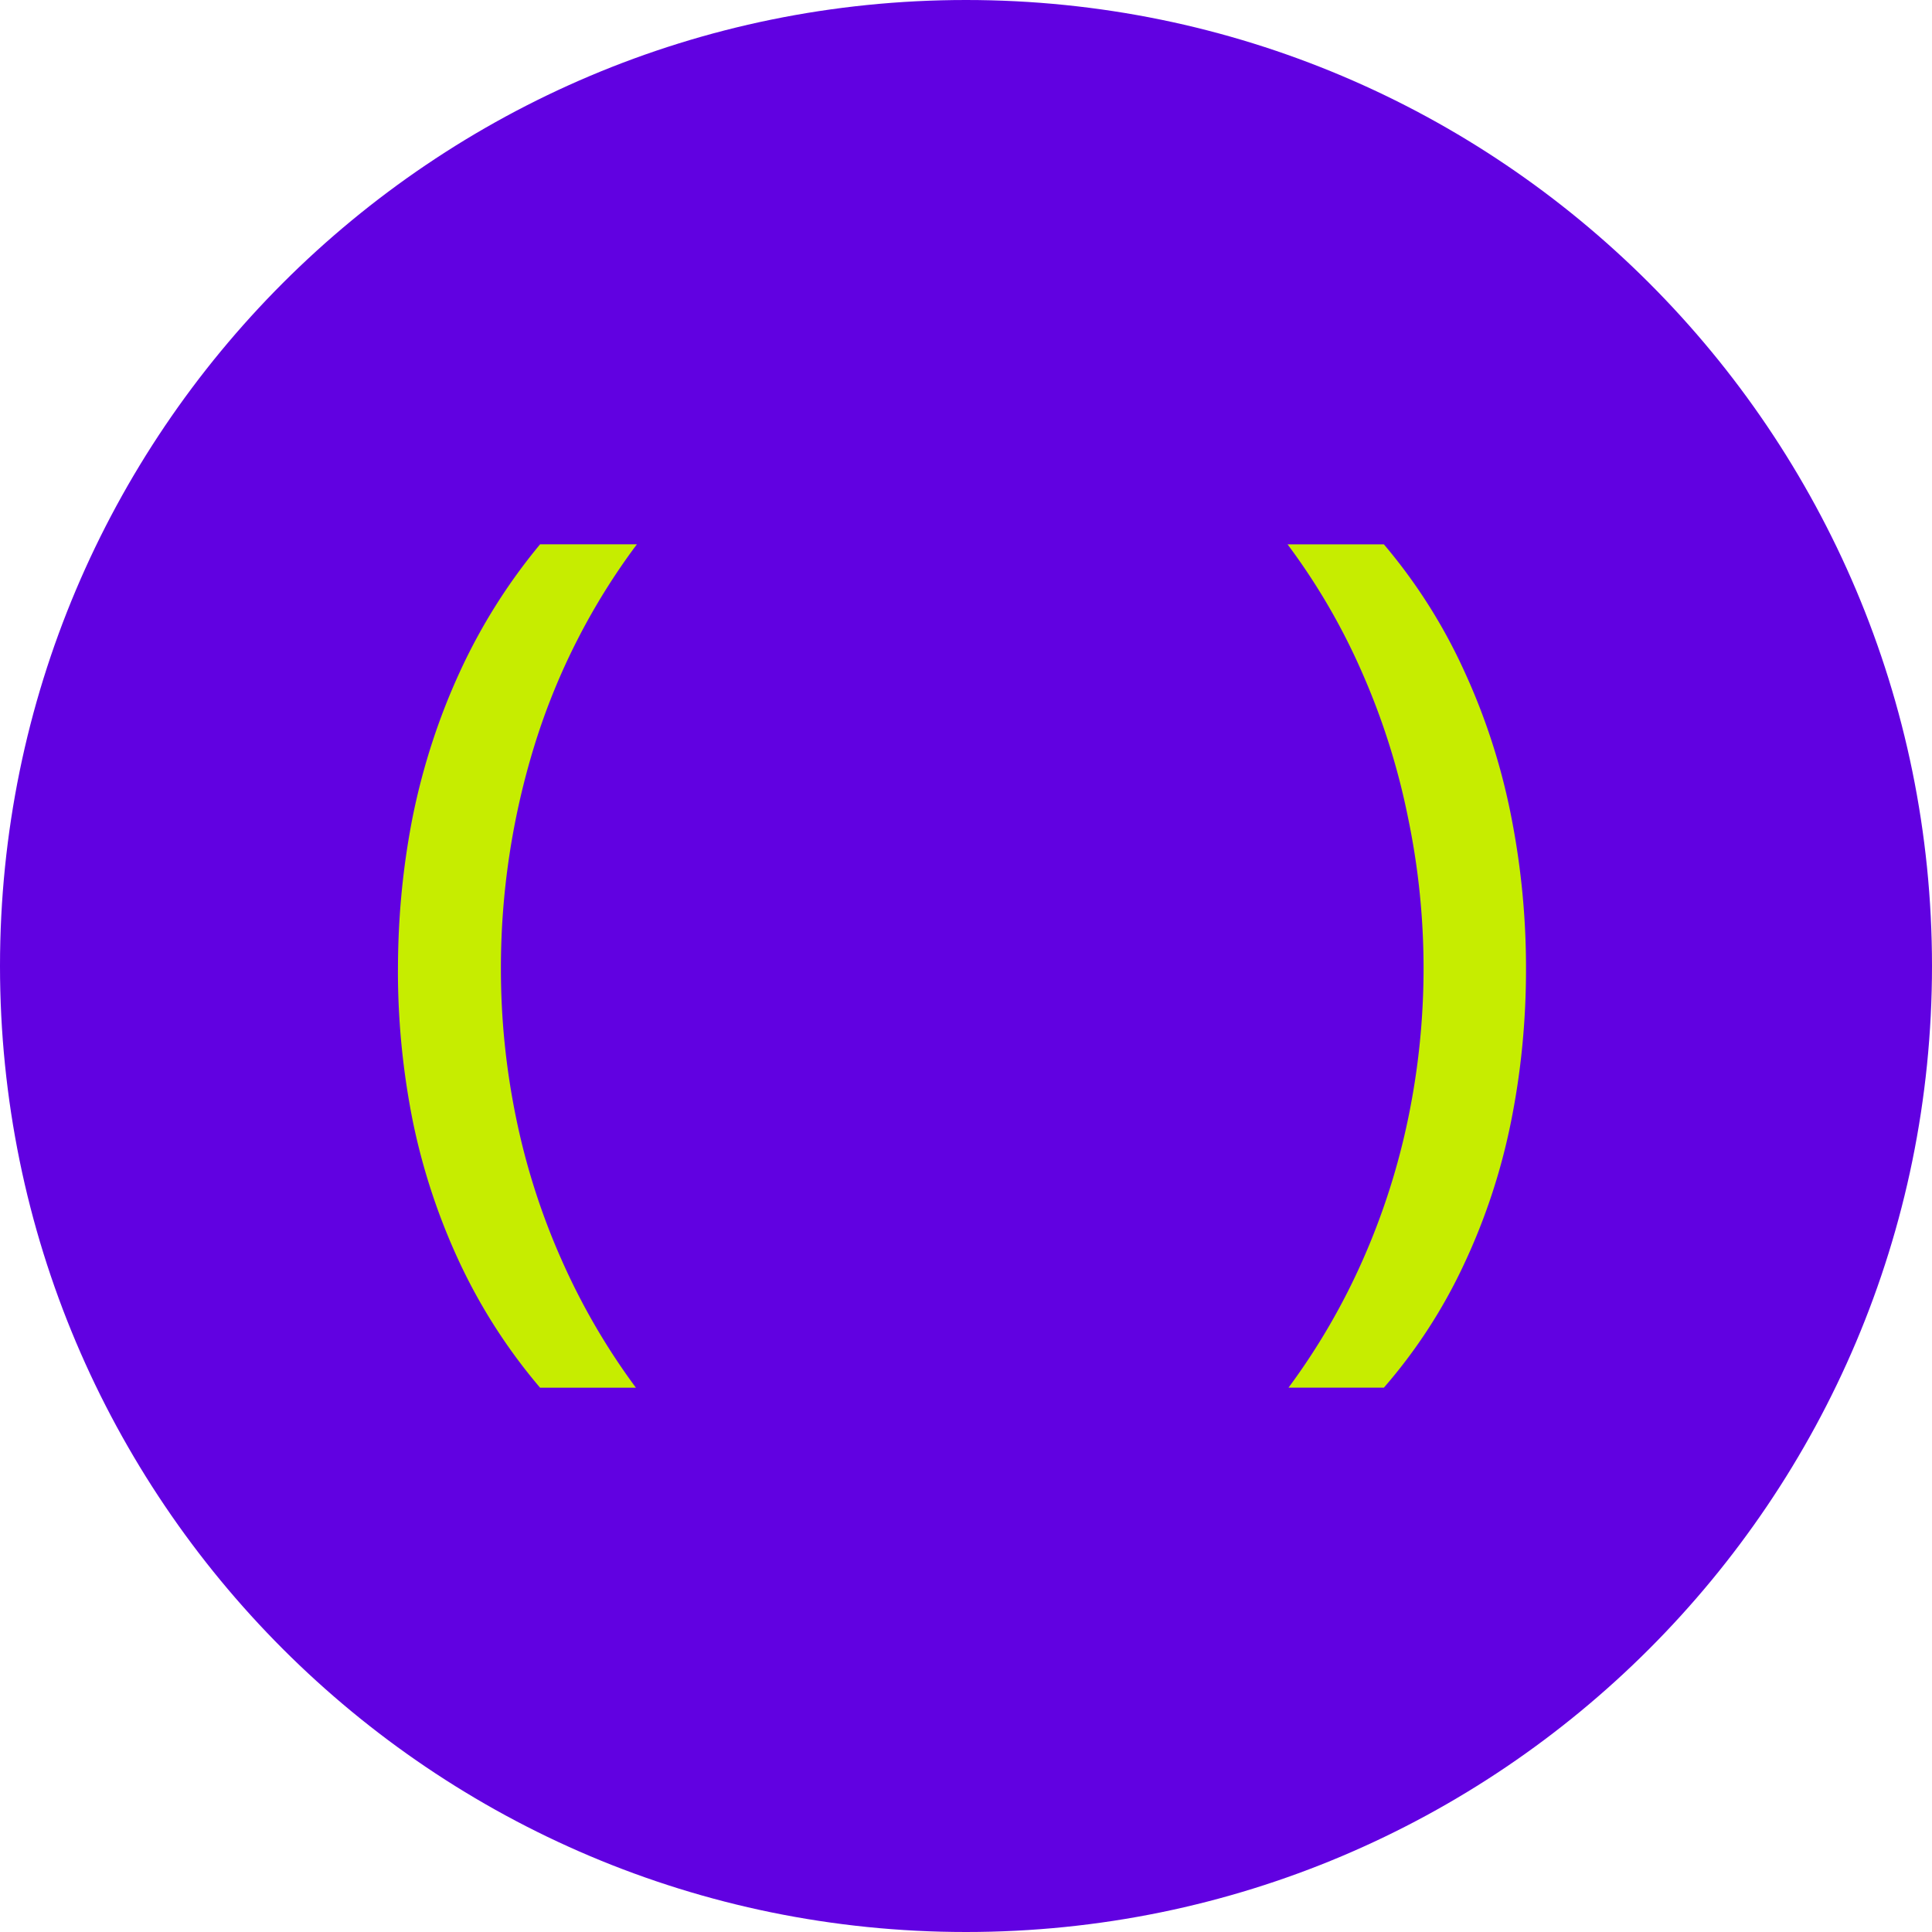
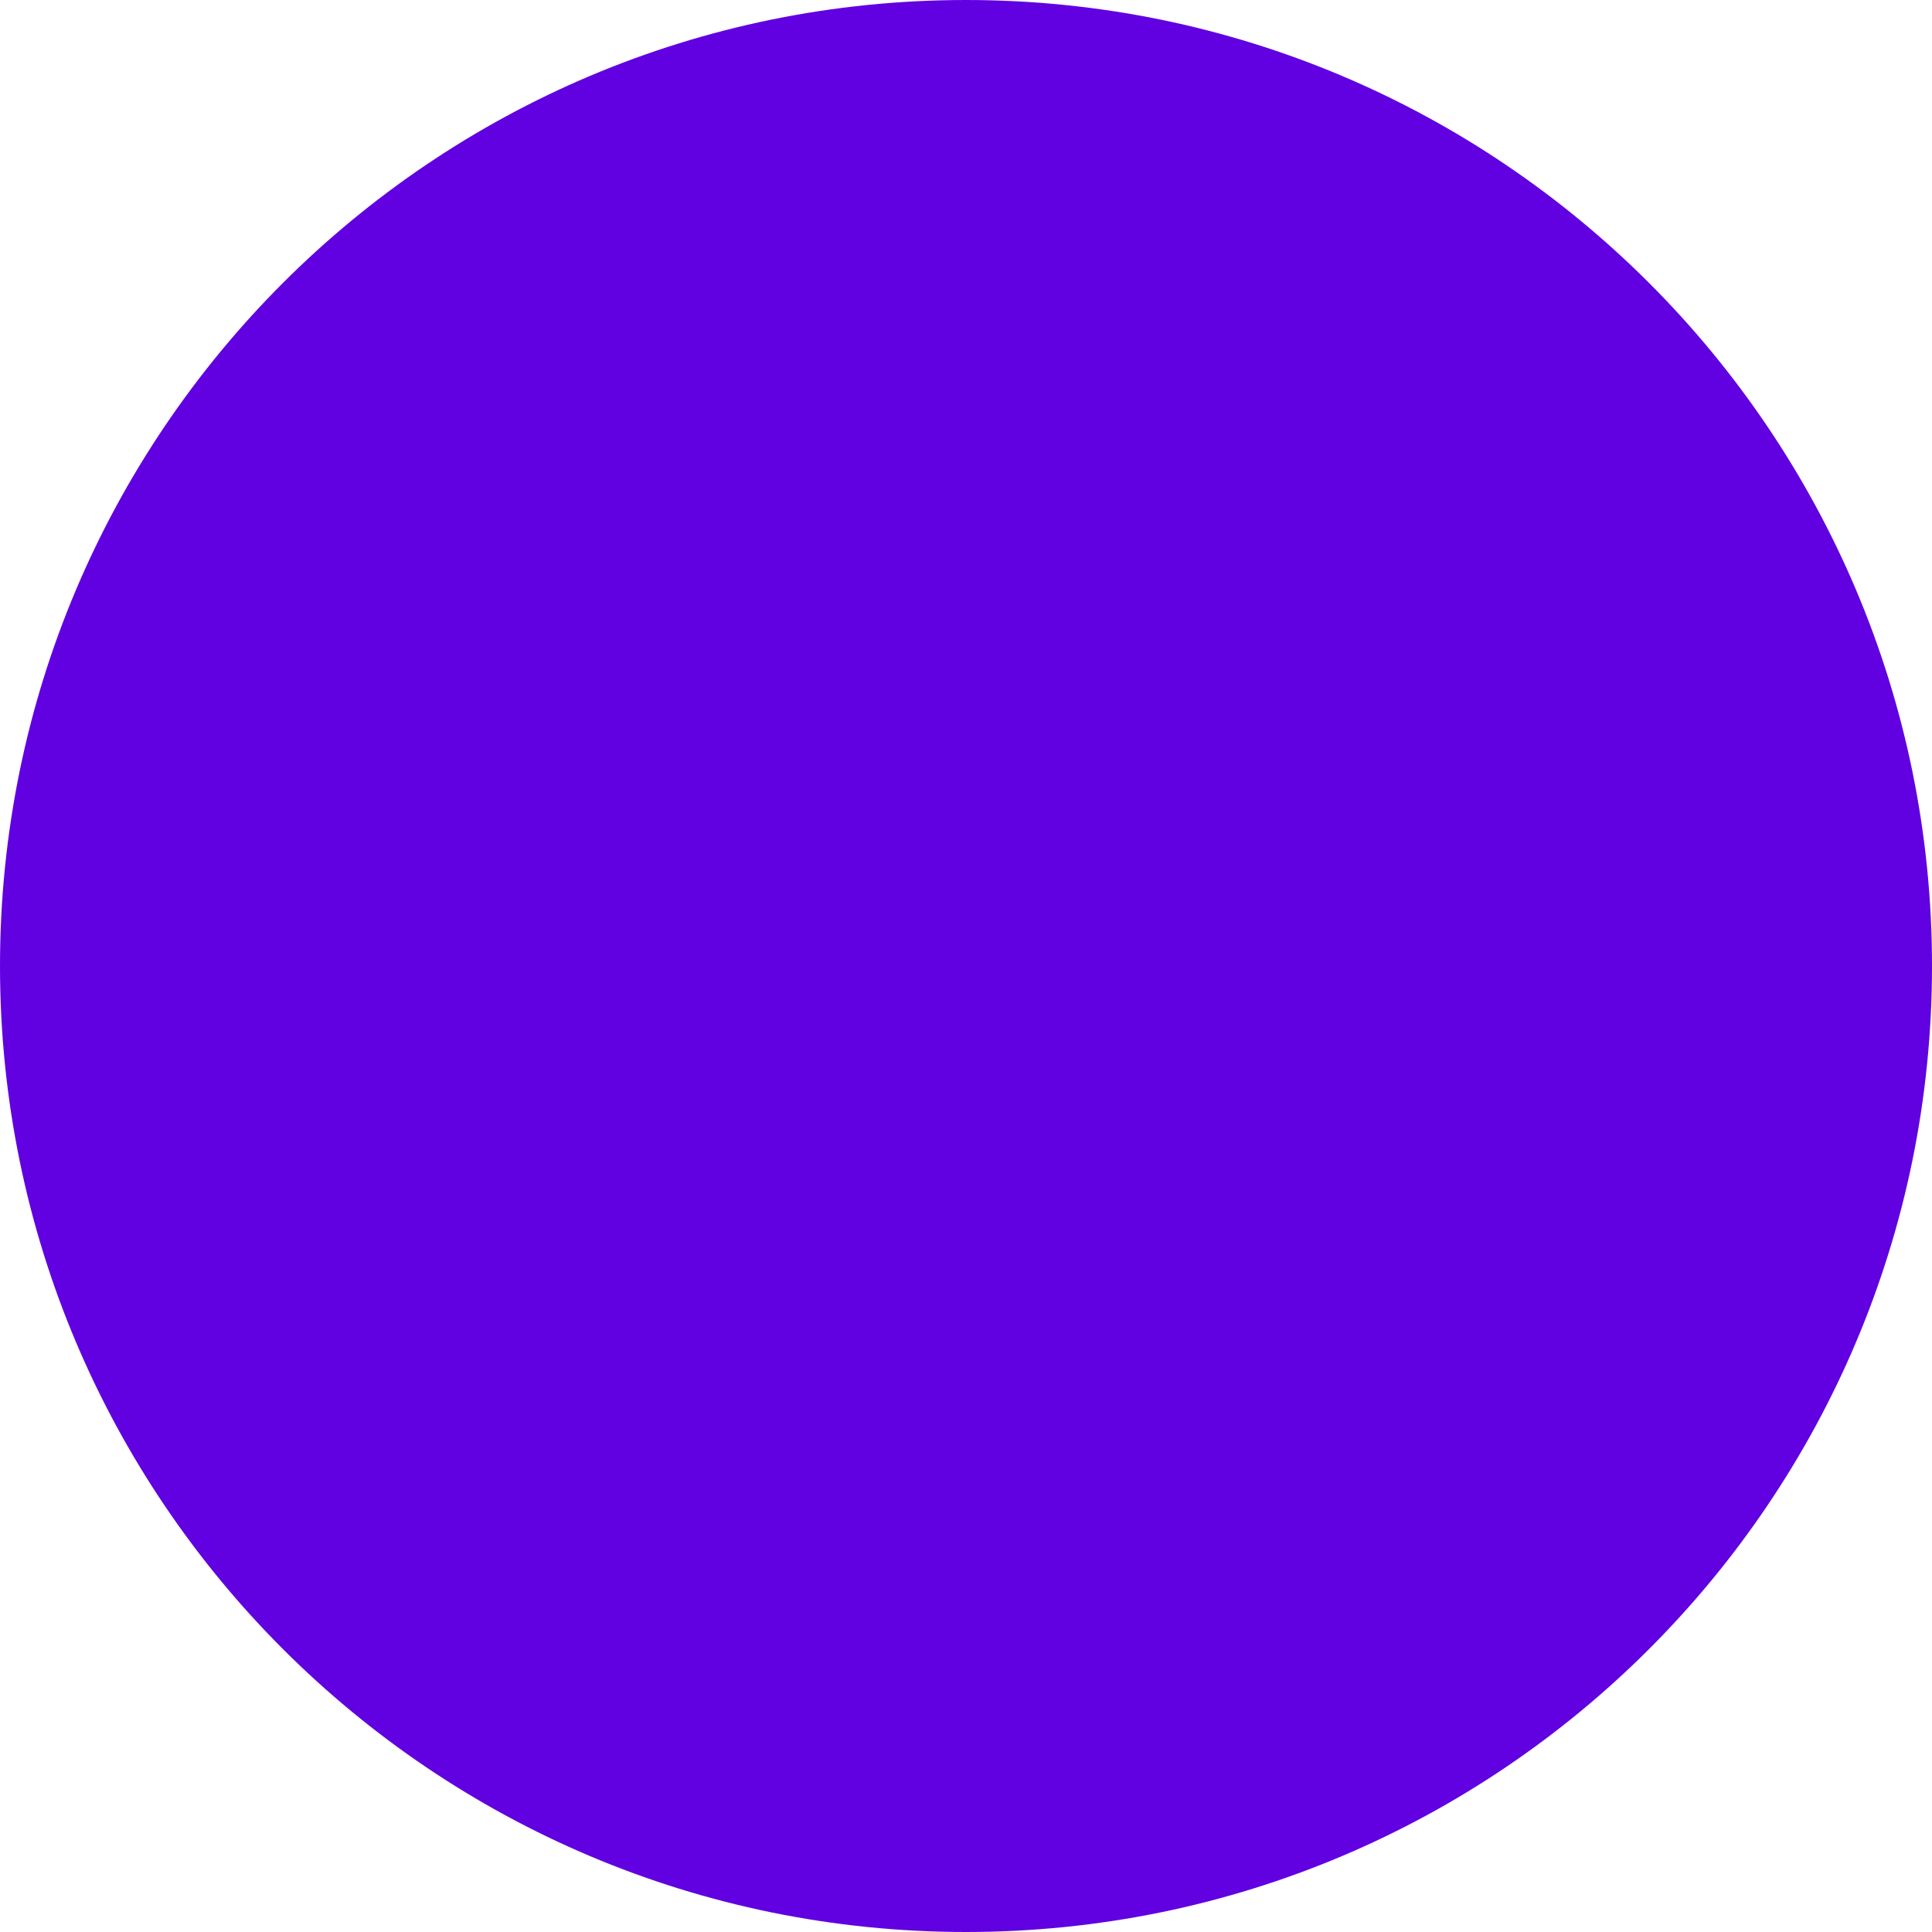
<svg xmlns="http://www.w3.org/2000/svg" width="56" height="56" fill="none">
  <path fill="#6101E1" d="M28 56c15.464 0 28-12.536 28-28S43.464 0 28 0 0 12.536 0 28s12.536 28 28 28" />
-   <path fill="#C6ED00" d="M44.232 28.095q0 2.272-.438 4.435a18 18 0 0 1-1.355 4.106 15.3 15.3 0 0 1-2.327 3.586h-2.764a19.4 19.4 0 0 0 2.162-3.723 20.3 20.3 0 0 0 1.314-4.12 21.4 21.4 0 0 0-.014-8.69 20.4 20.4 0 0 0-1.314-4.161 18.7 18.7 0 0 0-2.176-3.75h2.792a15.8 15.8 0 0 1 2.327 3.667 18.6 18.6 0 0 1 1.355 4.175 22.6 22.6 0 0 1 .438 4.475M11.535 28.11q0-2.3.438-4.49.451-2.19 1.369-4.175a16.7 16.7 0 0 1 2.313-3.668h2.806a19.2 19.2 0 0 0-2.957 5.79 21.9 21.9 0 0 0-.985 6.515q0 2.176.438 4.31A20 20 0 0 0 16.27 36.5a19.4 19.4 0 0 0 2.162 3.723h-2.778a16.2 16.2 0 0 1-2.313-3.586 18.4 18.4 0 0 1-1.369-4.106 22.2 22.2 0 0 1-.438-4.42" />
</svg>